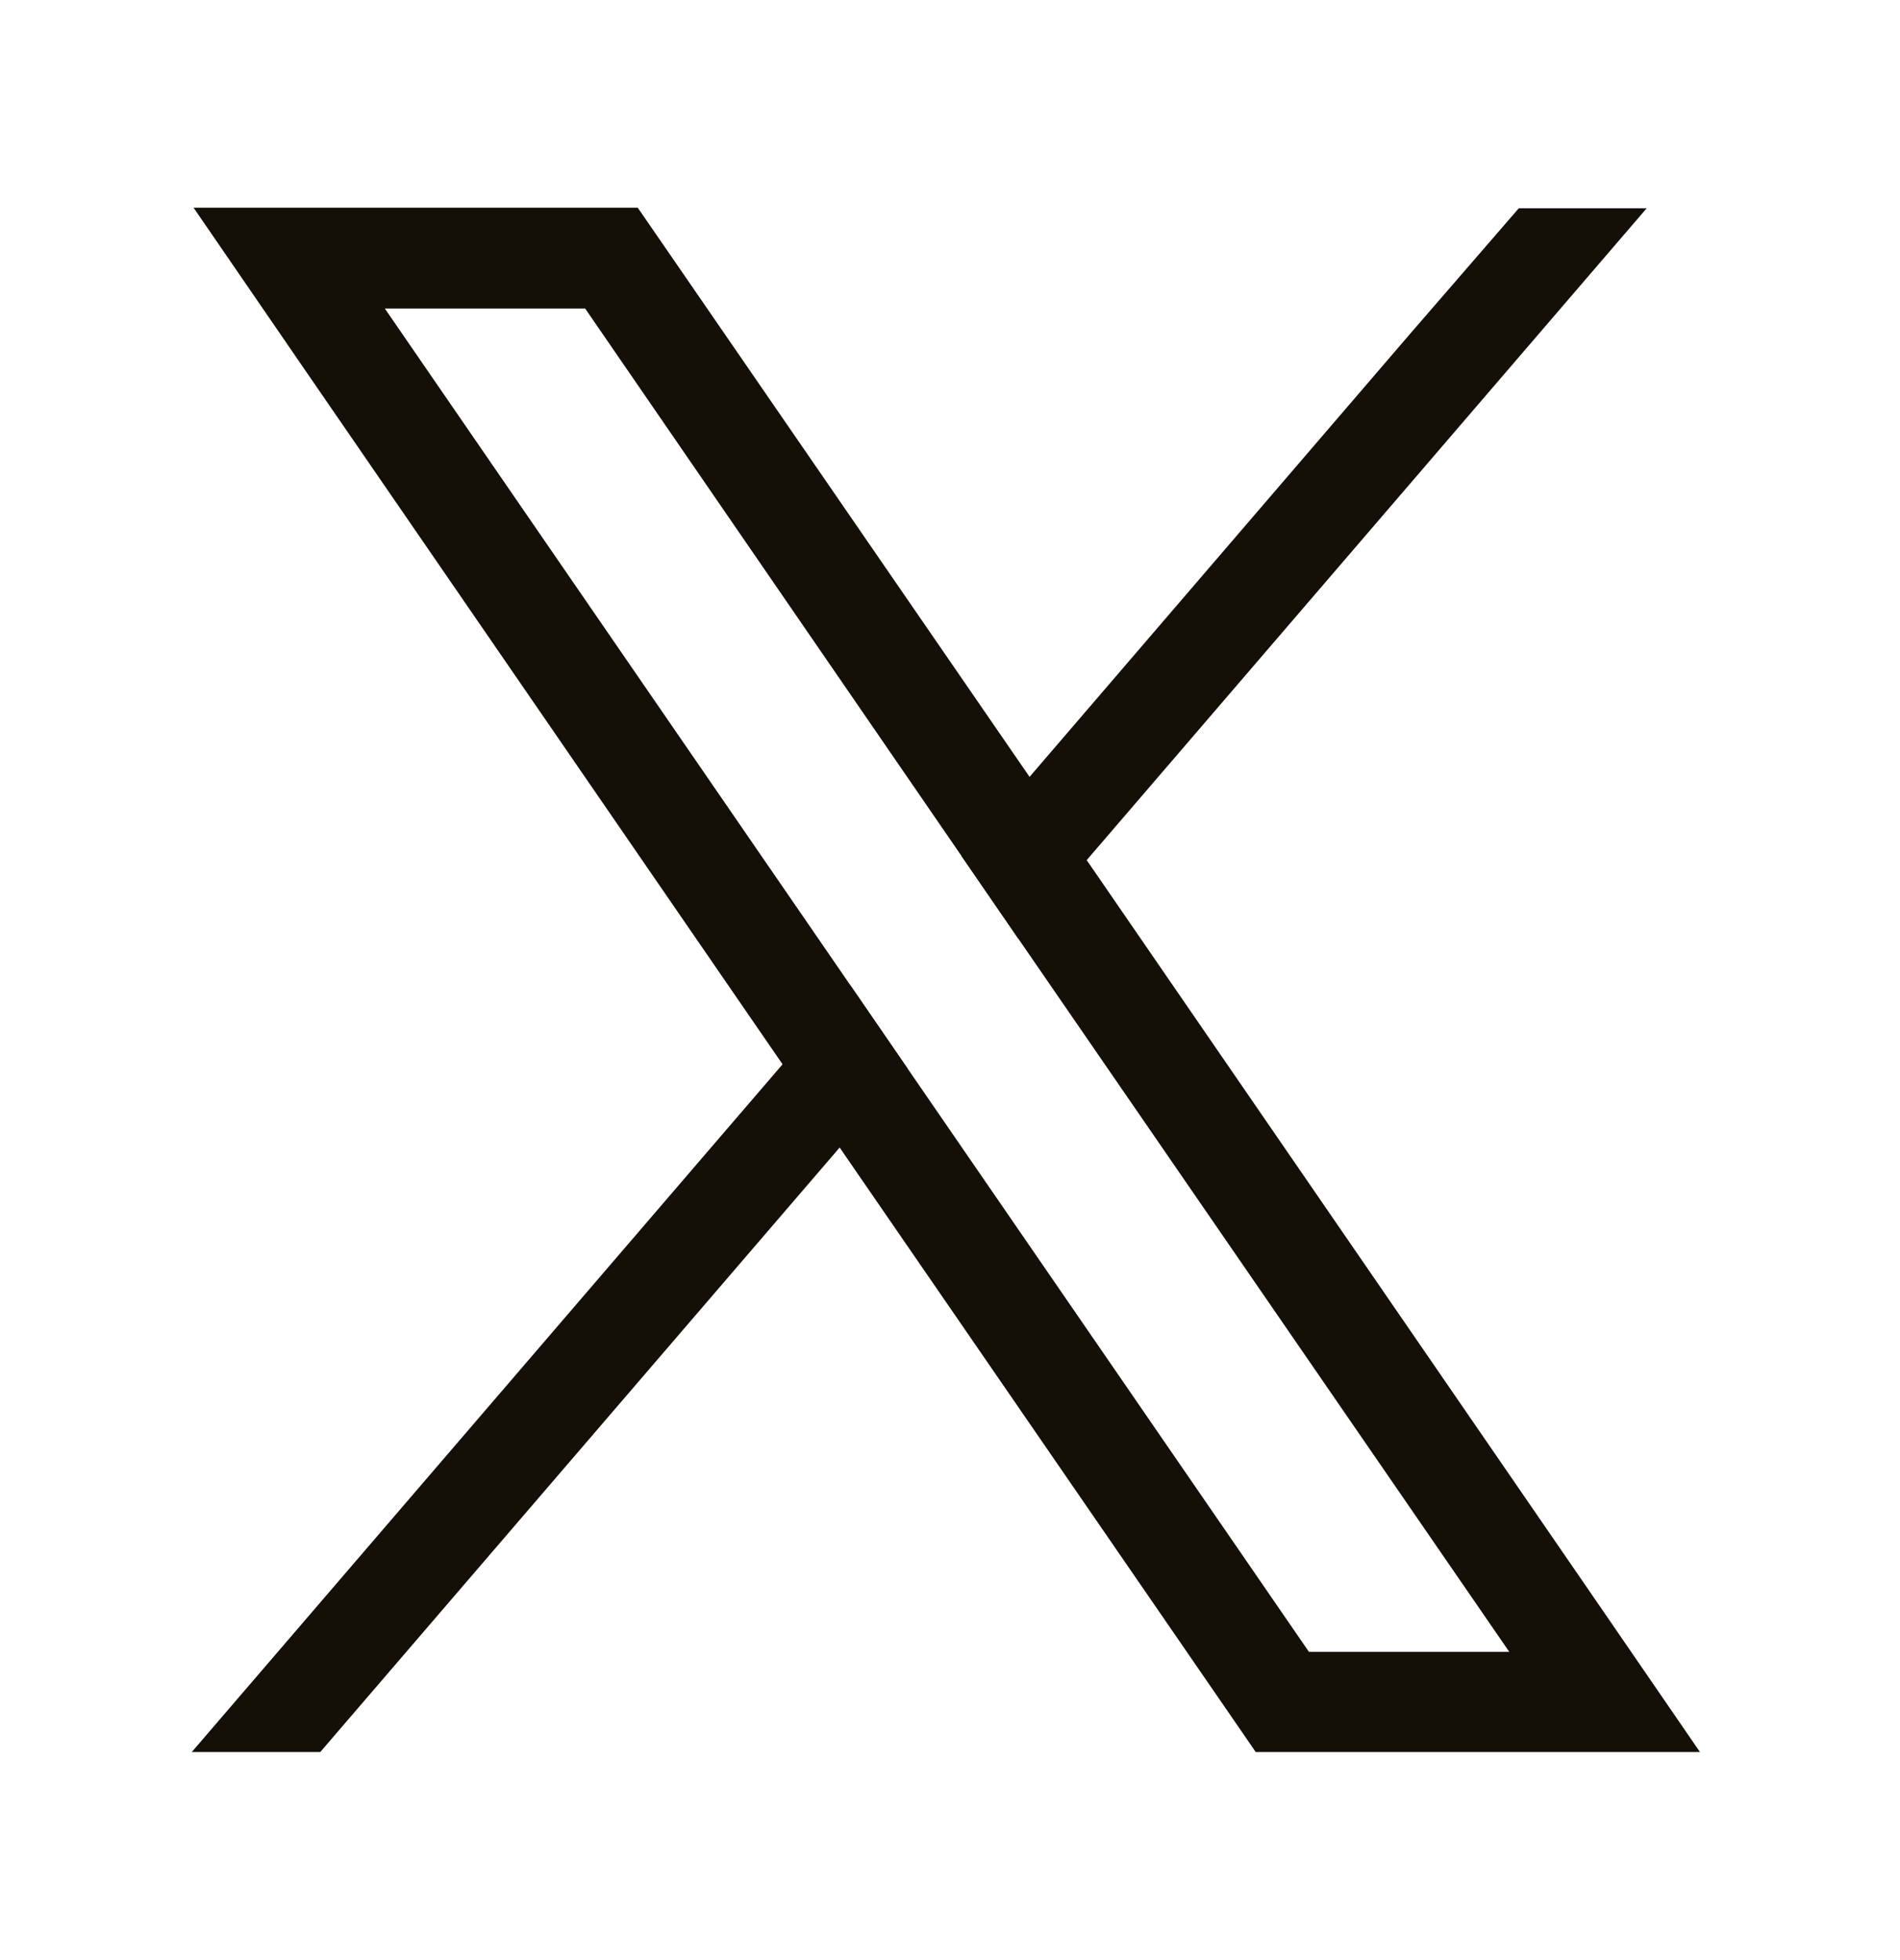
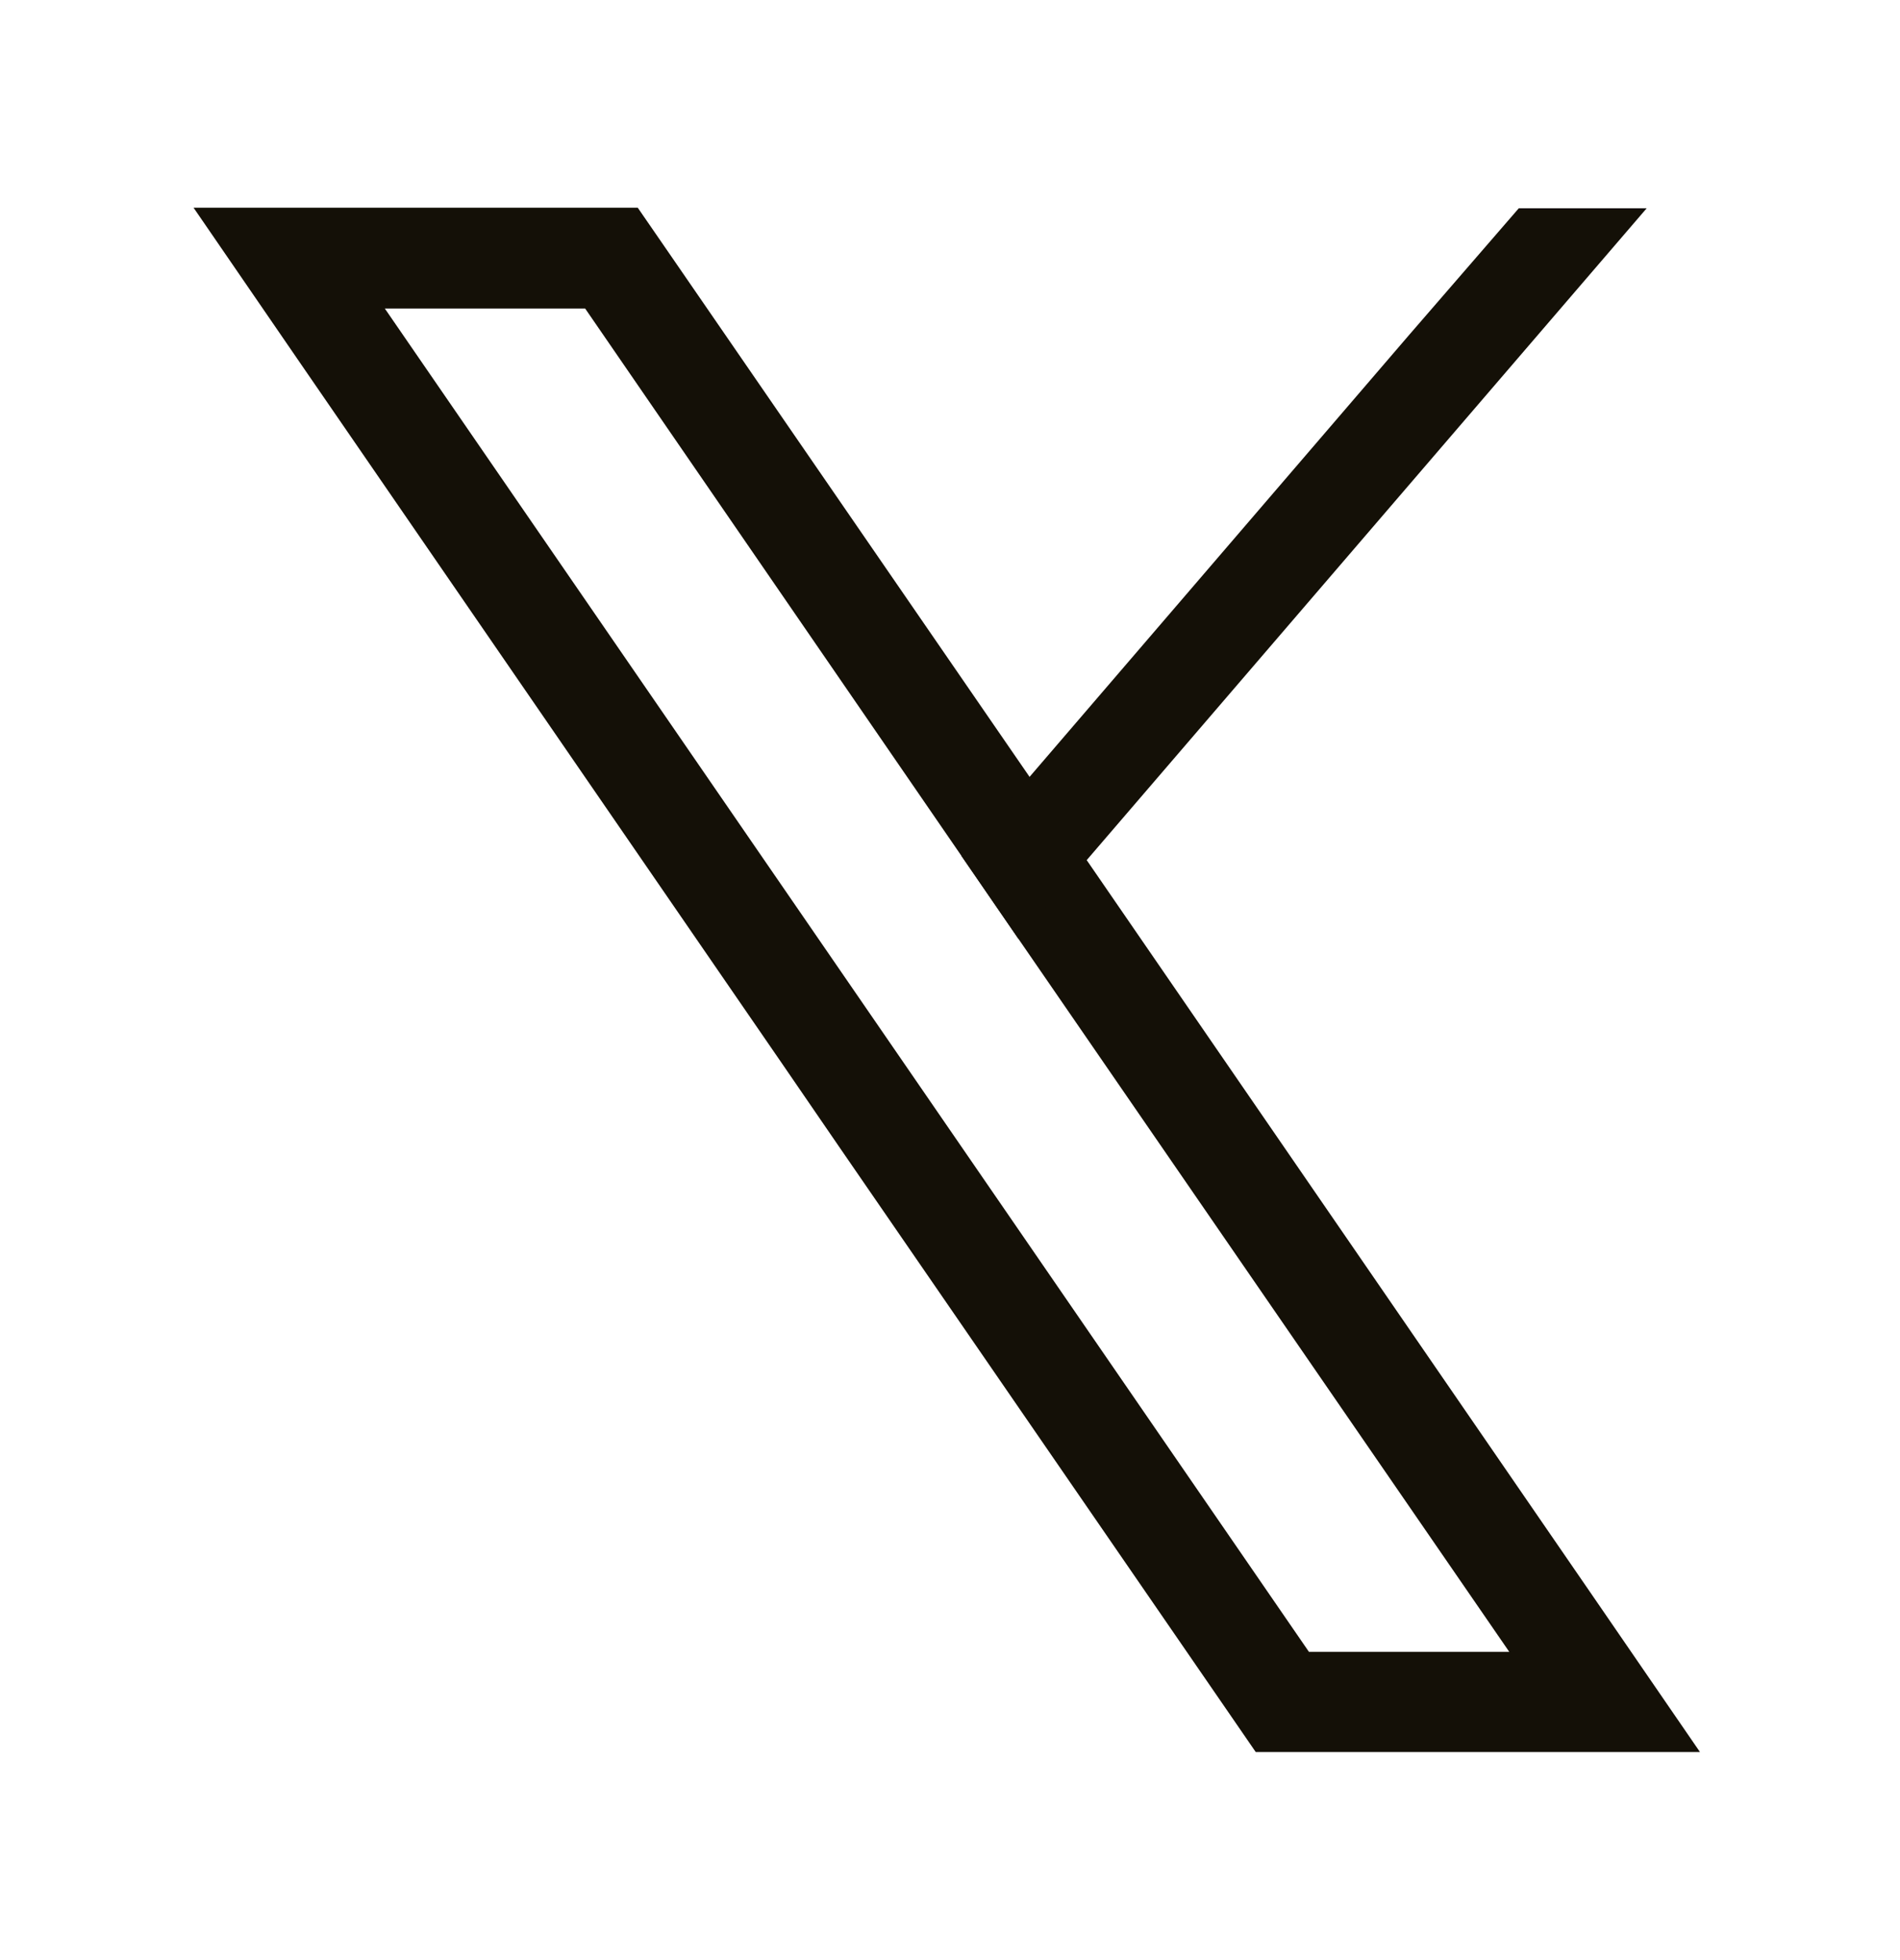
<svg xmlns="http://www.w3.org/2000/svg" width="32" height="33" viewBox="0 0 32 33" fill="none">
  <g id="Icon">
-     <path id="Vector" d="M26.81 26.847L18.299 14.476L17.337 13.075L11.247 4.231L10.741 3.497H3.26L5.08 6.147L13.172 17.907L14.134 19.309L20.644 28.763L21.149 29.497H28.631L26.81 26.847ZM22.045 27.81L15.288 17.993L14.325 16.592L6.481 5.194H9.855L16.193 14.41L17.156 15.811L25.419 27.81H22.045Z" fill="#141007" />
-     <path id="Vector_2" d="M14.324 16.592L15.287 17.993L14.143 19.318L5.394 29.497H3.23L13.181 17.917L14.324 16.592Z" fill="#141007" />
+     <path id="Vector" d="M26.81 26.847L18.299 14.476L17.337 13.075L11.247 4.231L10.741 3.497H3.26L5.08 6.147L13.172 17.907L14.134 19.309L20.644 28.763L21.149 29.497H28.631L26.81 26.847ZM22.045 27.81L14.325 16.592L6.481 5.194H9.855L16.193 14.41L17.156 15.811L25.419 27.81H22.045Z" fill="#141007" />
    <path id="Vector_3" d="M27.734 3.506L18.299 14.485L17.155 15.81L16.192 14.409L17.336 13.084L23.731 5.641L25.58 3.506H27.734Z" fill="#141007" />
  </g>
</svg>